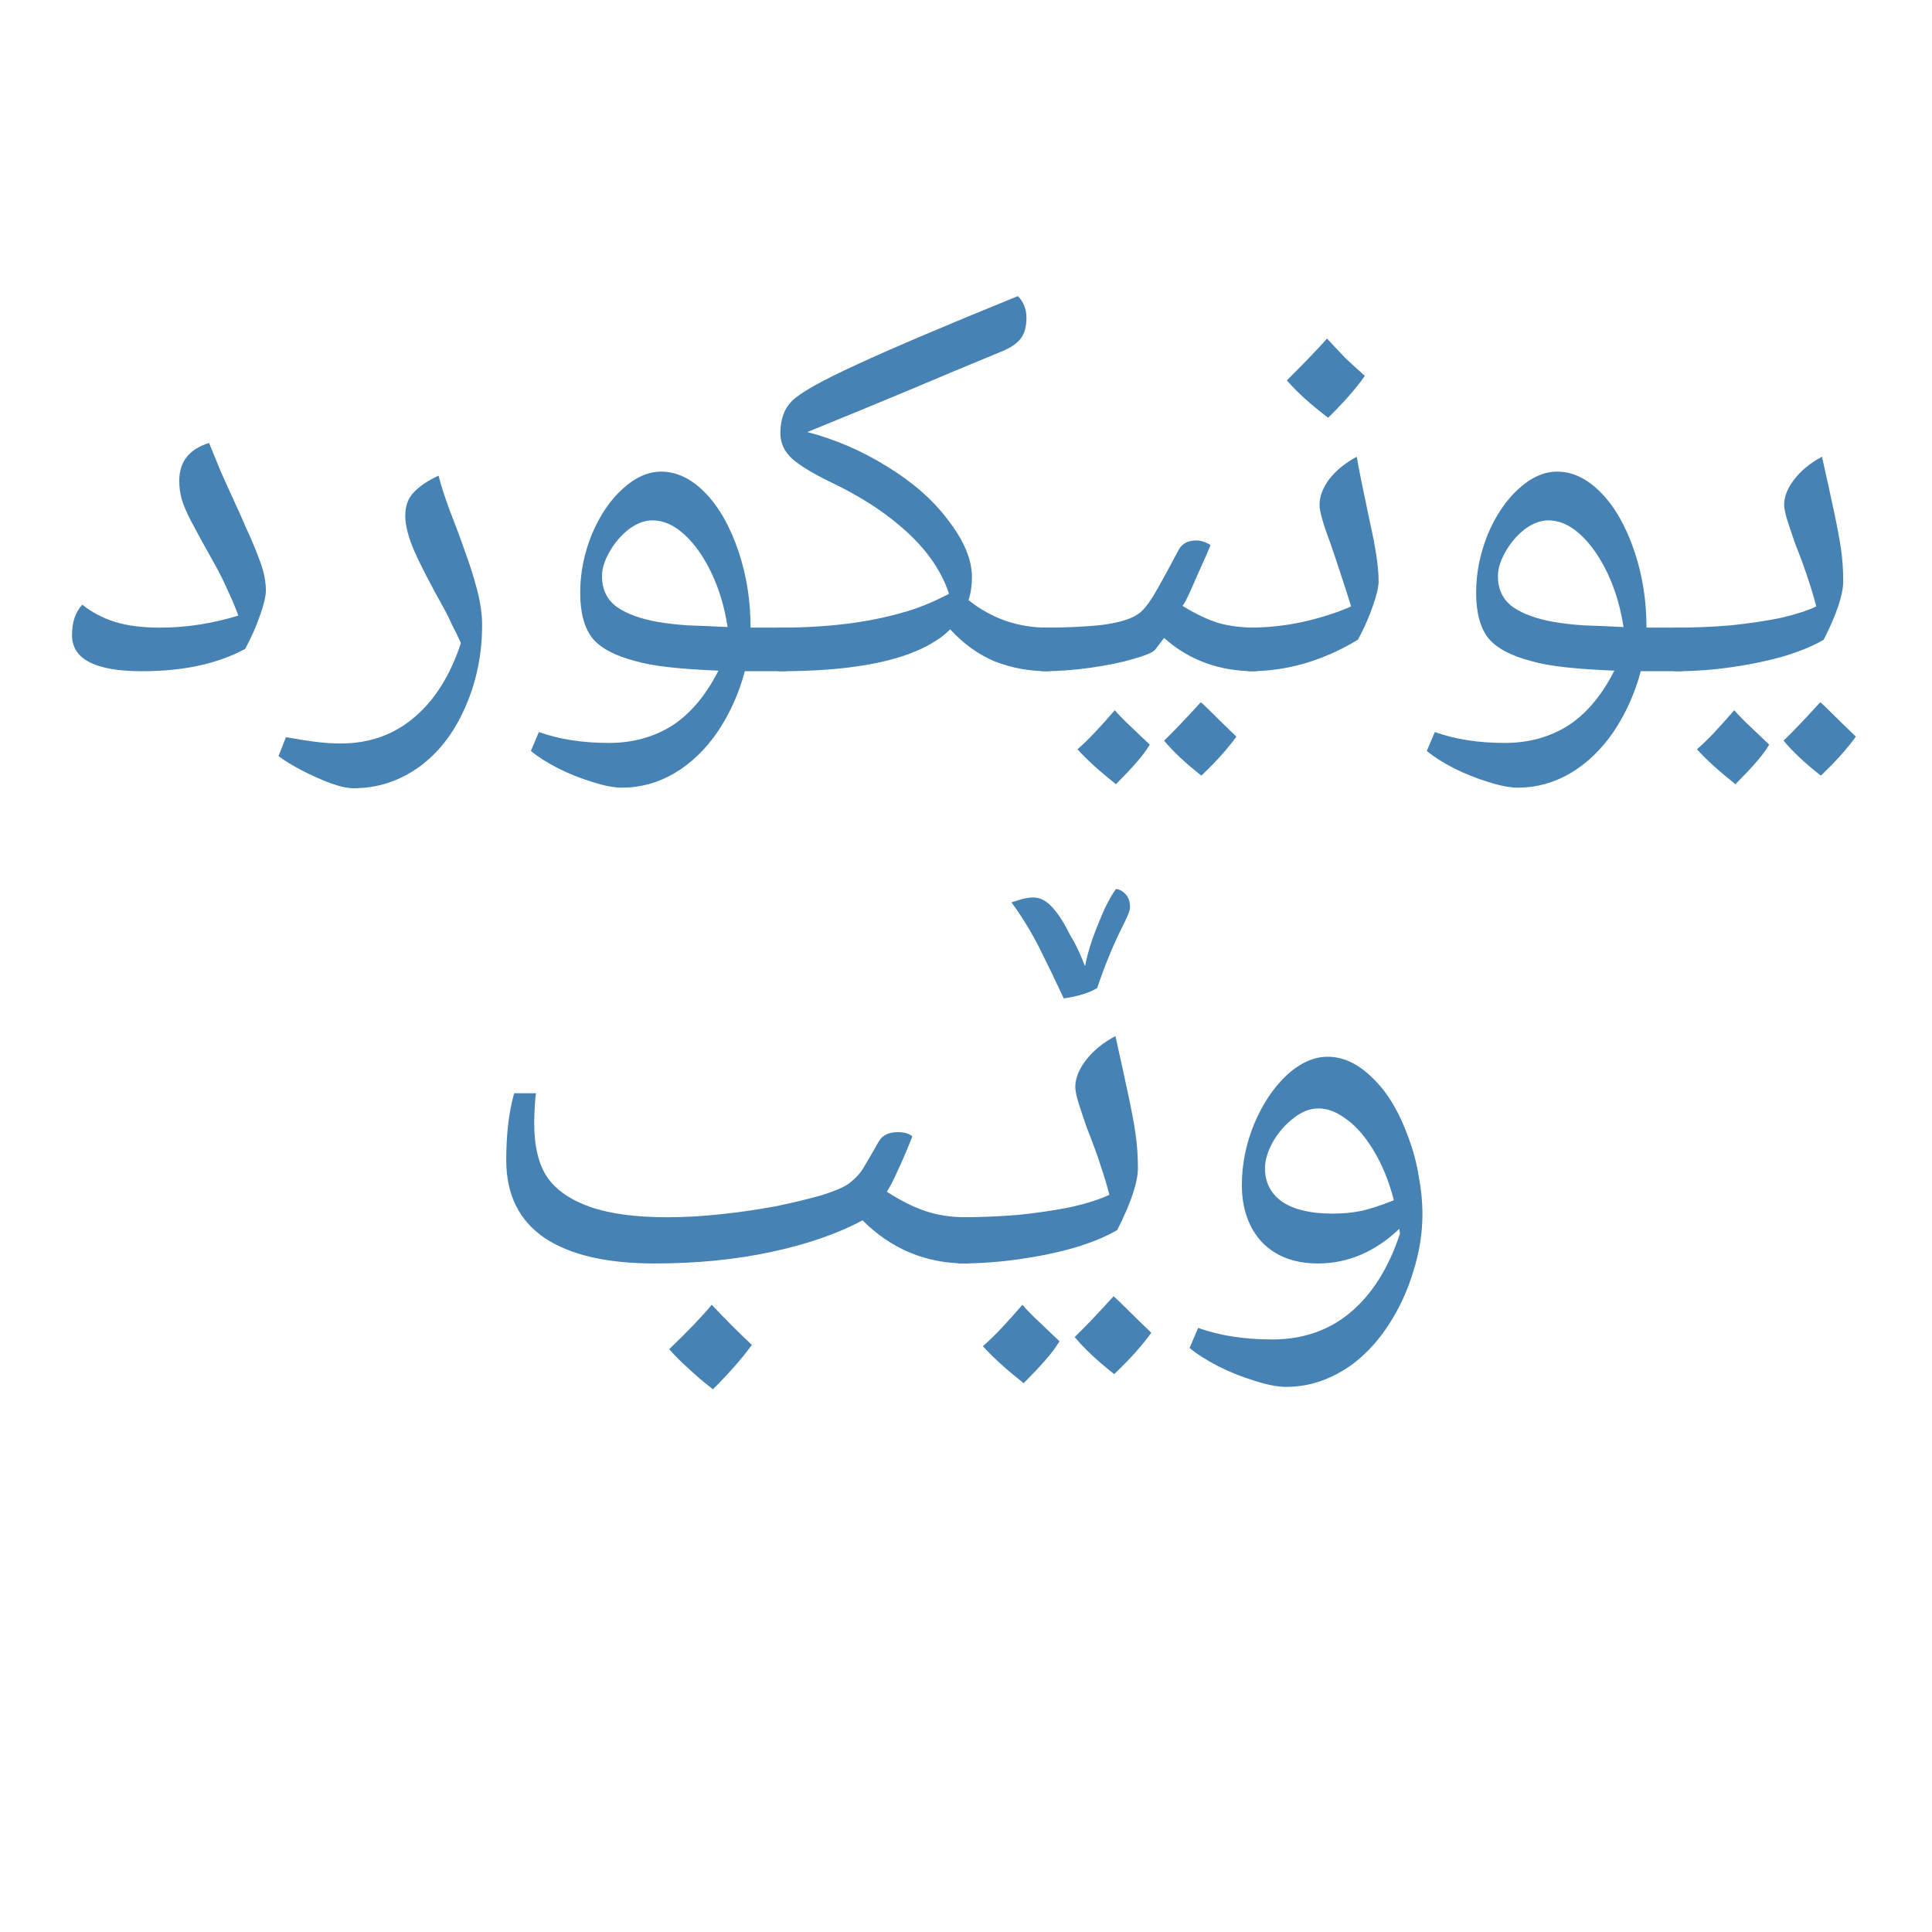
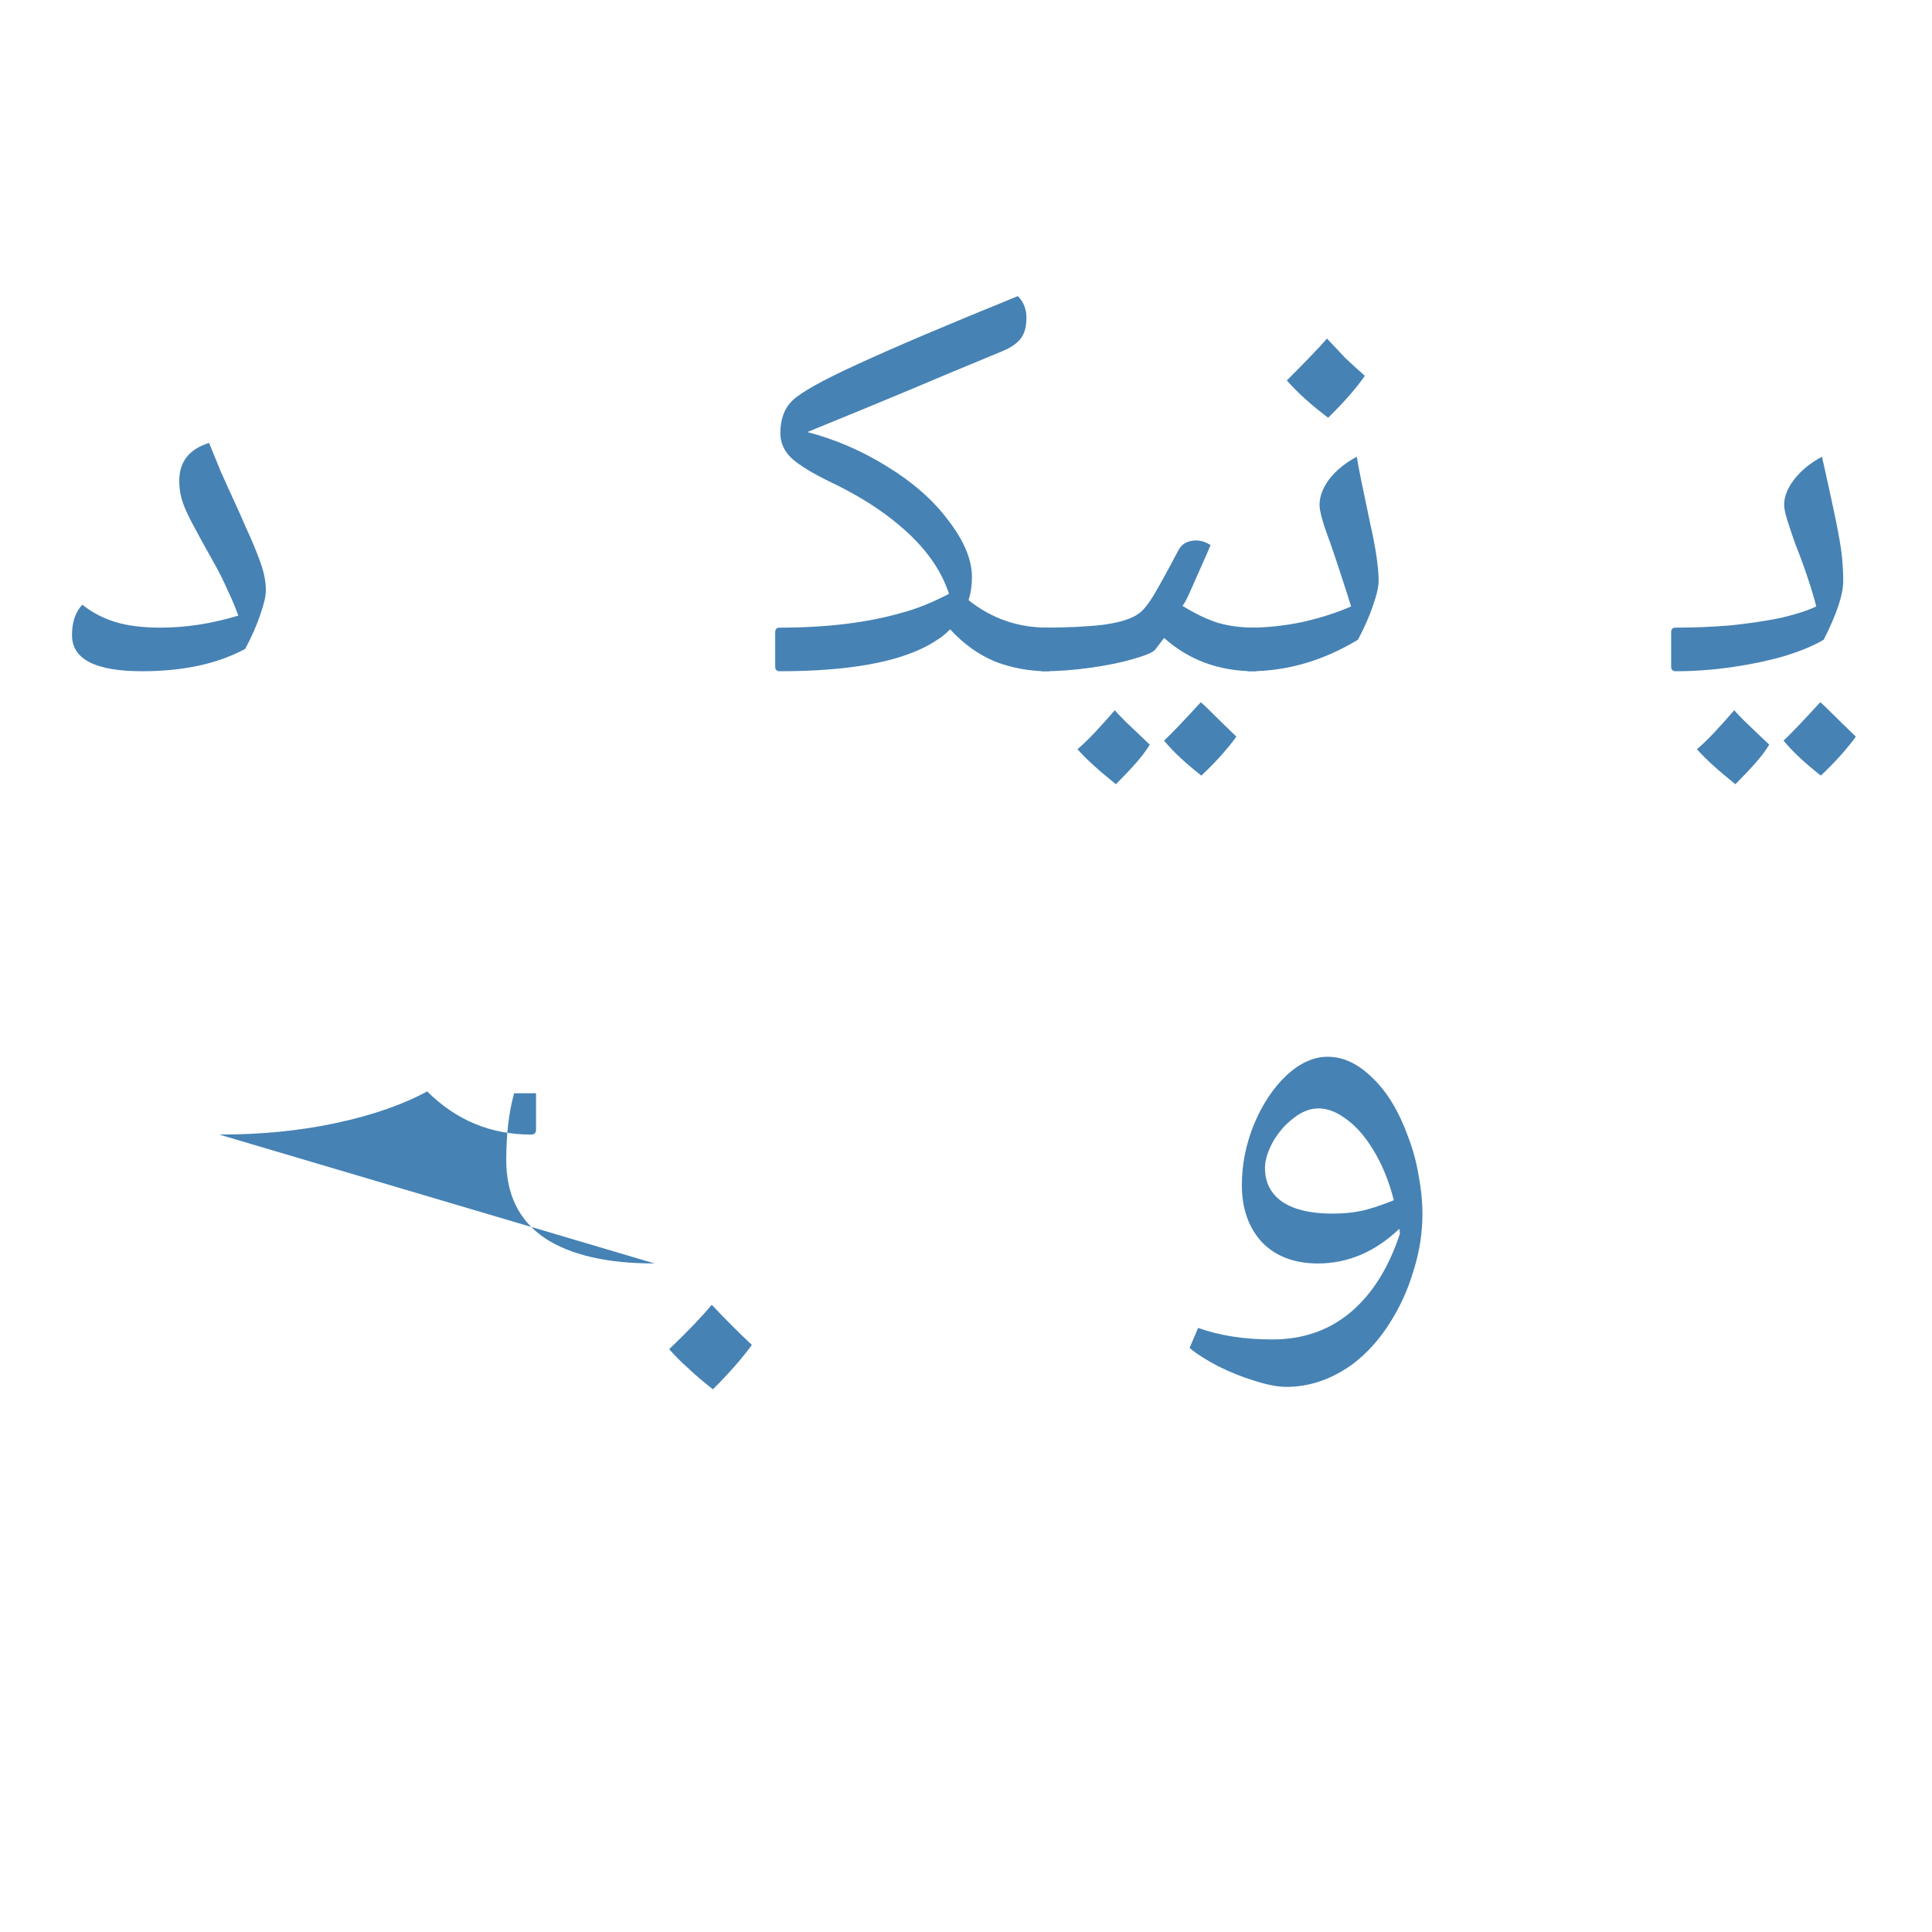
<svg xmlns="http://www.w3.org/2000/svg" xmlns:ns1="http://sodipodi.sourceforge.net/DTD/sodipodi-0.dtd" xmlns:ns2="http://www.inkscape.org/namespaces/inkscape" version="1.1" id="svg2" width="400" height="400" viewBox="0 0 400 400" ns1:docname="unikurd-web.svg" ns2:version="1.1.2 (0a00cf5339, 2022-02-04)">
  <defs id="defs6" />
  <ns1:namedview width="120px" pagecolor="#ffffff" bordercolor="#666666" borderopacity="1" objecttolerance="10" gridtolerance="10" guidetolerance="10" ns2:pageopacity="0" ns2:pageshadow="2" ns2:window-width="1600" ns2:window-height="836" id="namedview4" showgrid="false" ns2:zoom="1.1923564" ns2:cx="105.25376" ns2:cy="162.28369" ns2:window-x="0" ns2:window-y="0" ns2:window-maximized="1" ns2:current-layer="text11581" ns2:pagecheckerboard="0" borderlayer="true" ns2:showpageshadow="false" />
  <g ns2:groupmode="layer" ns2:label="Image" id="g10">
    <g transform="matrix(0.067,0,0,0.067,-5.592,-3.42)" id="g864">
      <g style="font-size:340px;line-height:1.25;font-family:'Open Sans';-inkscape-font-specification:'Open Sans Normal';letter-spacing:0px;word-spacing:0px;fill:#4d4d4d" id="text1004" aria-label="by Kurditgroup">
        <g aria-label="Dictio by Kurditgroup" id="text1556" style="font-size:357.636px;font-family:'Noto Naskh Arabic UI';-inkscape-font-specification:'Noto Naskh Arabic UI, Normal';stroke-width:14.902">
          <g aria-label="یونیکورد وێب" id="text11581" style="font-size:1072.91px;stroke-width:222.055" transform="translate(-664.664,-1026.848)">
            <g id="g19705" transform="matrix(1.652,0,0,1.652,-2941.064,-2485.95)">
              <path d="m 5367.697,3412.858 q -8.583,0 -8.583,-8.583 v -64.375 q 0,-8.583 8.583,-8.583 52.573,0 102.999,-4.292 51.5,-5.365 93.343,-13.948 41.843,-9.656 66.52,-21.458 -5.365,-21.458 -15.021,-50.427 -9.656,-30.041 -24.677,-67.593 -9.656,-27.896 -15.021,-45.062 -5.365,-18.239 -5.365,-26.823 0,-23.604 19.312,-48.281 19.312,-24.677 51.5,-41.843 13.948,62.229 22.531,102.999 8.583,39.698 12.875,68.666 4.292,28.969 4.292,61.156 0,37.552 -36.479,109.437 -28.968,17.167 -75.104,31.114 -45.062,12.875 -97.635,20.385 -52.573,7.51 -104.072,7.51 z m 271.446,195.27 q -45.062,-35.406 -69.739,-65.448 23.604,-22.531 68.666,-71.885 5.364,4.292 21.458,20.385 16.094,16.094 45.062,43.989 -10.729,15.021 -26.823,33.26 -16.094,18.239 -38.625,39.698 z m -159.864,16.094 q -48.281,-38.625 -71.885,-65.448 15.021,-12.875 32.187,-31.114 17.167,-18.239 37.552,-41.843 4.292,5.364 20.385,21.458 17.167,16.094 45.062,42.916 -9.656,16.094 -25.75,34.333 -16.094,18.239 -37.552,39.698 z" style="fill:#4682b4" id="path19405" />
-               <path d="m 5072.649,3630.658 q -22.531,0 -55.791,-10.729 -32.187,-9.656 -64.375,-25.75 -31.114,-16.094 -50.427,-32.187 l 15.021,-35.406 q 56.864,20.385 130.895,20.385 66.52,0 118.02,-32.187 51.5,-33.26 86.906,-102.999 -52.573,-2.146 -92.27,-6.438 -38.625,-4.292 -64.375,-11.802 -56.864,-15.021 -79.395,-42.916 -22.531,-28.969 -22.531,-84.76 0,-54.718 21.458,-108.364 22.531,-53.645 57.937,-85.833 35.406,-32.187 71.885,-32.187 43.989,0 82.614,39.698 38.625,39.698 62.229,109.437 11.802,35.406 17.167,70.812 5.364,34.333 5.364,71.885 h 64.375 q 8.583,0 8.583,8.583 v 64.375 q 0,8.583 -8.583,8.583 h -75.104 q -16.094,61.156 -50.427,112.656 -34.333,50.427 -81.541,78.323 -46.135,26.823 -97.635,26.823 z m 197.415,-300.415 q -8.583,-55.791 -30.041,-100.853 -21.458,-45.062 -50.427,-71.885 -28.968,-26.823 -60.083,-26.823 -22.531,0 -45.062,17.167 -21.458,17.167 -35.406,41.843 -13.948,24.677 -13.948,45.062 0,37.552 27.896,57.937 27.896,19.312 76.177,27.896 24.677,4.292 55.791,6.438 32.187,1.073 75.104,3.219 z" style="fill:#4682b4" id="path19407" />
              <path d="m 4570.527,3412.858 q -8.583,0 -8.583,-8.583 v -64.375 q 0,-8.583 8.583,-8.583 49.354,0 99.781,-10.729 51.5,-11.802 90.124,-28.968 -7.51,-24.677 -17.167,-53.646 -9.656,-30.041 -21.458,-64.375 -20.385,-53.645 -20.385,-71.885 0,-23.604 18.239,-48.281 19.312,-24.677 51.5,-41.843 2.146,15.021 8.583,46.135 6.437,30.041 16.094,77.249 16.094,70.812 16.094,109.437 0,16.094 -10.729,46.135 -9.656,28.969 -27.896,63.302 -97.635,59.01 -202.78,59.01 z m 146.989,-474.226 q -47.208,-35.406 -77.249,-69.739 54.718,-54.718 75.104,-78.322 17.166,18.239 34.333,36.479 18.239,17.167 36.479,33.26 -24.677,35.406 -68.666,78.322 z" style="fill:#4682b4" id="path19409" />
              <path d="m 4184.28,3412.858 q -8.583,0 -8.583,-8.583 v -64.375 q 0,-8.583 8.583,-8.583 66.52,0 112.656,-5.364 46.135,-6.438 65.448,-20.385 11.802,-7.51 27.896,-33.26 16.094,-26.823 47.208,-85.833 9.656,-18.239 33.26,-18.239 12.875,0 26.823,8.583 -6.437,16.094 -18.239,41.843 -10.729,24.677 -20.385,46.135 -9.656,21.458 -13.948,25.75 36.479,22.531 67.593,32.187 31.114,8.583 67.593,8.583 8.583,0 8.583,8.583 v 64.375 q 0,8.583 -8.583,8.583 -99.781,0 -169.52,-62.229 l -17.167,22.531 q -7.51,7.51 -41.843,17.167 -33.26,9.656 -79.395,16.094 -45.062,6.438 -87.979,6.438 z m 296.123,195.27 q -45.062,-35.406 -69.739,-65.448 23.604,-22.531 68.666,-71.885 5.365,4.292 21.458,20.385 16.094,16.094 45.062,43.989 -10.729,15.021 -26.823,33.26 -16.094,18.239 -38.625,39.698 z m -159.864,16.094 q -48.281,-38.625 -71.885,-65.448 15.021,-12.875 32.187,-31.114 17.167,-18.239 37.552,-41.843 4.292,5.364 20.385,21.458 17.167,16.094 45.062,42.916 -9.656,16.094 -25.75,34.333 -16.094,18.239 -37.552,39.698 z" style="fill:#4682b4" id="path19411" />
              <path d="m 3691.815,3412.858 q -8.583,0 -8.583,-8.583 v -64.375 q 0,-8.583 8.583,-8.583 131.968,0 228.53,-27.896 40.771,-10.729 87.979,-35.406 -22.531,-68.666 -91.197,-126.603 -53.645,-46.135 -133.041,-83.687 -46.135,-22.531 -68.666,-41.843 -22.531,-20.385 -22.531,-48.281 0,-38.625 21.458,-60.083 23.604,-23.604 122.312,-68.666 99.781,-46.135 300.415,-127.676 16.094,16.094 16.094,40.771 0,24.677 -10.729,38.625 -10.729,13.948 -34.333,23.604 -91.197,37.552 -182.395,76.177 -90.124,37.552 -182.395,75.104 78.322,20.385 149.135,64.375 71.885,43.989 113.728,99.781 45.062,57.937 45.062,107.291 0,23.604 -6.438,42.916 64.375,51.5 148.062,51.5 9.656,0 9.656,8.583 v 64.375 q 0,8.583 -9.656,8.583 -51.5,0 -98.708,-18.239 -46.135,-19.312 -83.687,-60.083 -7.51,7.51 -17.167,15.021 -9.656,6.438 -20.385,12.875 -89.052,50.427 -281.102,50.427 z" style="fill:#4682b4" id="path19413" />
-               <path d="m 3396.767,3630.658 q -22.531,0 -55.791,-10.729 -32.187,-9.656 -64.375,-25.75 -31.114,-16.094 -50.427,-32.187 l 15.021,-35.406 q 56.864,20.385 130.895,20.385 66.52,0 118.02,-32.187 51.5,-33.26 86.906,-102.999 -52.573,-2.146 -92.27,-6.438 -38.625,-4.292 -64.375,-11.802 -56.864,-15.021 -79.395,-42.916 -22.531,-28.969 -22.531,-84.76 0,-54.718 21.458,-108.364 22.531,-53.645 57.937,-85.833 35.406,-32.187 71.885,-32.187 43.989,0 82.614,39.698 38.625,39.698 62.229,109.437 11.802,35.406 17.167,70.812 5.364,34.333 5.364,71.885 h 64.375 q 8.583,0 8.583,8.583 v 64.375 q 0,8.583 -8.583,8.583 h -75.104 q -16.094,61.156 -50.427,112.656 -34.333,50.427 -81.541,78.323 -46.135,26.823 -97.635,26.823 z m 197.415,-300.415 q -8.583,-55.791 -30.041,-100.853 -21.458,-45.062 -50.427,-71.885 -28.969,-26.823 -60.083,-26.823 -22.531,0 -45.062,17.167 -21.458,17.167 -35.406,41.843 -13.948,24.677 -13.948,45.062 0,37.552 27.896,57.937 27.896,19.312 76.177,27.896 24.677,4.292 55.791,6.438 32.187,1.073 75.104,3.219 z" style="fill:#4682b4" id="path19415" />
-               <path d="m 2894.646,3631.731 q -17.167,0 -43.989,-9.656 -25.75,-9.656 -52.573,-23.604 -26.823,-13.948 -43.989,-26.823 l 13.948,-35.406 q 30.041,5.365 54.718,8.583 25.75,3.219 47.208,3.219 80.468,0 137.333,-48.281 57.937,-48.281 87.979,-139.478 -7.51,-17.167 -16.094,-33.26 -7.51,-17.167 -17.167,-34.333 -36.479,-65.448 -53.645,-104.072 -17.166,-39.698 -17.166,-66.52 0,-27.896 16.094,-43.989 16.094,-17.167 46.135,-31.114 6.437,25.75 21.458,66.52 16.094,40.771 26.823,71.885 13.948,37.552 23.604,74.031 9.656,36.479 9.656,66.52 0,83.687 -32.187,155.572 -31.114,70.812 -85.833,110.51 -55.791,39.698 -122.312,39.698 z" style="fill:#4682b4" id="path19417" />
              <path d="m 2498.742,3412.858 q -130.895,0 -130.895,-67.593 0,-36.479 19.312,-56.864 26.823,21.458 61.156,32.187 34.333,10.729 84.76,10.729 71.885,0 145.916,-22.531 -8.583,-23.604 -20.385,-48.281 -10.729,-24.677 -24.677,-49.354 -28.969,-51.5 -42.916,-78.322 -13.948,-26.823 -18.239,-42.916 -4.292,-16.094 -4.292,-33.26 0,-53.645 55.791,-70.812 9.656,23.604 21.458,52.573 12.875,28.969 25.75,56.864 12.875,27.896 21.458,48.281 16.094,34.333 26.823,64.375 10.729,28.968 10.729,53.645 0,16.094 -10.729,46.135 -9.656,28.969 -27.896,63.302 -77.25,41.843 -193.124,41.843 z" style="fill:#4682b4" id="path19419" />
            </g>
            <g id="g19710" transform="matrix(1.751,0,0,1.751,-513.998,-4642.031)">
              <path d="m 2990.764,5714.201 q -22.531,0 -55.791,-10.729 -32.187,-9.656 -64.375,-25.75 -31.114,-16.094 -50.427,-32.187 l 15.021,-35.406 q 56.864,20.385 130.895,20.385 80.468,0 137.332,-47.208 57.937,-48.281 87.979,-139.478 l -1.073,-8.583 q -64.375,61.156 -143.77,61.156 -62.229,0 -98.708,-37.552 -35.406,-38.625 -35.406,-100.853 0,-54.718 21.458,-107.291 22.531,-53.645 57.937,-86.906 35.406,-32.187 71.885,-32.187 41.843,0 79.395,37.552 38.625,36.479 63.302,105.145 12.875,34.333 18.239,68.666 6.437,33.26 6.437,66.52 0,50.427 -16.094,100.853 -15.021,50.427 -42.916,93.343 -26.823,41.843 -63.302,69.739 -55.791,40.771 -118.02,40.771 z m 81.541,-305.779 q 26.823,0 48.281,-4.292 22.531,-4.292 60.083,-19.312 -12.875,-50.427 -36.479,-89.052 -23.604,-38.625 -51.5,-56.864 -22.531,-16.094 -45.062,-16.094 -22.531,0 -43.989,17.167 -21.458,16.094 -36.479,41.843 -13.948,25.75 -13.948,46.135 0,38.625 31.114,60.083 31.114,20.385 87.979,20.385 z" style="font-size:1072.91px;line-height:1.25;font-family:'Noto Naskh Arabic UI';-inkscape-font-specification:'Noto Naskh Arabic UI, Normal';letter-spacing:0px;word-spacing:0px;fill:#4682b4;stroke-width:222.055" id="path19421" />
-               <path d="m 2415.686,5496.4 q -8.583,0 -8.583,-8.583 v -64.375 q 0,-8.583 8.583,-8.583 52.573,0 102.999,-4.292 51.5,-5.365 93.343,-13.948 41.843,-9.656 66.52,-21.458 -5.365,-21.458 -15.021,-50.427 -9.656,-30.041 -24.677,-67.593 -9.656,-27.896 -15.021,-45.062 -5.365,-18.239 -5.365,-26.823 0,-23.604 19.312,-48.281 19.312,-24.677 51.5,-41.843 13.948,62.229 22.531,102.999 8.583,39.698 12.875,68.666 4.292,28.969 4.292,61.156 0,37.552 -36.479,109.437 -28.969,17.167 -75.104,31.114 -45.062,12.875 -97.635,20.385 -52.573,7.51 -104.072,7.51 z m 271.446,195.27 q -45.062,-35.406 -69.739,-65.448 23.604,-22.531 68.666,-71.885 5.364,4.292 21.458,20.385 16.094,16.094 45.062,43.989 -10.729,15.021 -26.823,33.26 -16.094,18.239 -38.625,39.698 z m -159.864,16.094 q -48.281,-38.625 -71.885,-65.448 15.021,-12.875 32.187,-31.114 17.167,-18.239 37.552,-41.843 4.292,5.364 20.385,21.458 17.167,16.094 45.062,42.916 -9.656,16.094 -25.75,34.333 -16.094,18.239 -37.552,39.698 z m 70.812,-679.152 q -20.385,-43.989 -41.843,-86.906 -21.458,-42.916 -50.427,-82.614 l 17.166,-5.364 q 11.802,-3.219 21.458,-3.219 18.239,0 34.333,18.239 16.094,18.239 30.041,47.208 8.583,13.948 15.021,27.896 6.437,13.948 11.802,27.896 4.292,-22.531 13.948,-50.427 10.729,-28.969 21.458,-52.573 11.802,-23.604 19.312,-33.26 9.656,1.073 17.167,9.656 7.51,7.51 7.51,23.604 0,7.51 -16.094,38.625 -23.604,48.281 -41.843,102.999 -21.458,12.875 -59.01,18.239 z" style="font-size:1072.91px;line-height:1.25;font-family:'Noto Naskh Arabic UI';-inkscape-font-specification:'Noto Naskh Arabic UI, Normal';letter-spacing:0px;word-spacing:0px;fill:#4682b4;stroke-width:222.055" id="path19423" />
-               <path d="m 1876.012,5496.4 q -126.603,0 -194.197,-45.062 -67.593,-46.135 -67.593,-137.333 0,-68.666 13.948,-118.02 h 38.625 q -1.073,4.292 -2.146,22.531 -1.073,17.166 -1.073,30.041 0,62.229 23.604,96.562 23.604,33.26 75.104,51.5 52.573,18.239 136.26,18.239 45.062,0 94.416,-5.364 50.427,-5.365 96.562,-13.948 46.135,-9.656 80.468,-19.312 34.333,-10.729 48.281,-20.385 18.239,-13.948 26.823,-28.969 9.656,-16.094 26.823,-46.135 9.656,-16.094 33.26,-16.094 17.167,0 25.75,7.51 -13.948,35.406 -25.75,60.083 -10.729,24.677 -19.312,37.552 36.479,23.604 68.666,34.333 32.187,10.729 71.885,10.729 8.583,0 8.583,8.583 v 64.375 q 0,8.583 -8.583,8.583 -107.291,0 -183.468,-76.177 -65.448,35.406 -160.937,55.791 -94.416,20.385 -205.999,20.385 z m 102.999,222.092 q -23.604,-18.239 -42.916,-36.479 -19.312,-17.166 -34.333,-34.333 48.281,-46.135 75.104,-78.322 37.552,39.698 70.812,70.812 -25.75,35.406 -68.666,78.323 z" style="font-size:1072.91px;line-height:1.25;font-family:'Noto Naskh Arabic UI';-inkscape-font-specification:'Noto Naskh Arabic UI, Normal';letter-spacing:0px;word-spacing:0px;fill:#4682b4;stroke-width:222.055" id="path19425" />
+               <path d="m 1876.012,5496.4 q -126.603,0 -194.197,-45.062 -67.593,-46.135 -67.593,-137.333 0,-68.666 13.948,-118.02 h 38.625 v 64.375 q 0,8.583 -8.583,8.583 -107.291,0 -183.468,-76.177 -65.448,35.406 -160.937,55.791 -94.416,20.385 -205.999,20.385 z m 102.999,222.092 q -23.604,-18.239 -42.916,-36.479 -19.312,-17.166 -34.333,-34.333 48.281,-46.135 75.104,-78.322 37.552,39.698 70.812,70.812 -25.75,35.406 -68.666,78.323 z" style="font-size:1072.91px;line-height:1.25;font-family:'Noto Naskh Arabic UI';-inkscape-font-specification:'Noto Naskh Arabic UI, Normal';letter-spacing:0px;word-spacing:0px;fill:#4682b4;stroke-width:222.055" id="path19425" />
            </g>
          </g>
        </g>
      </g>
    </g>
  </g>
</svg>